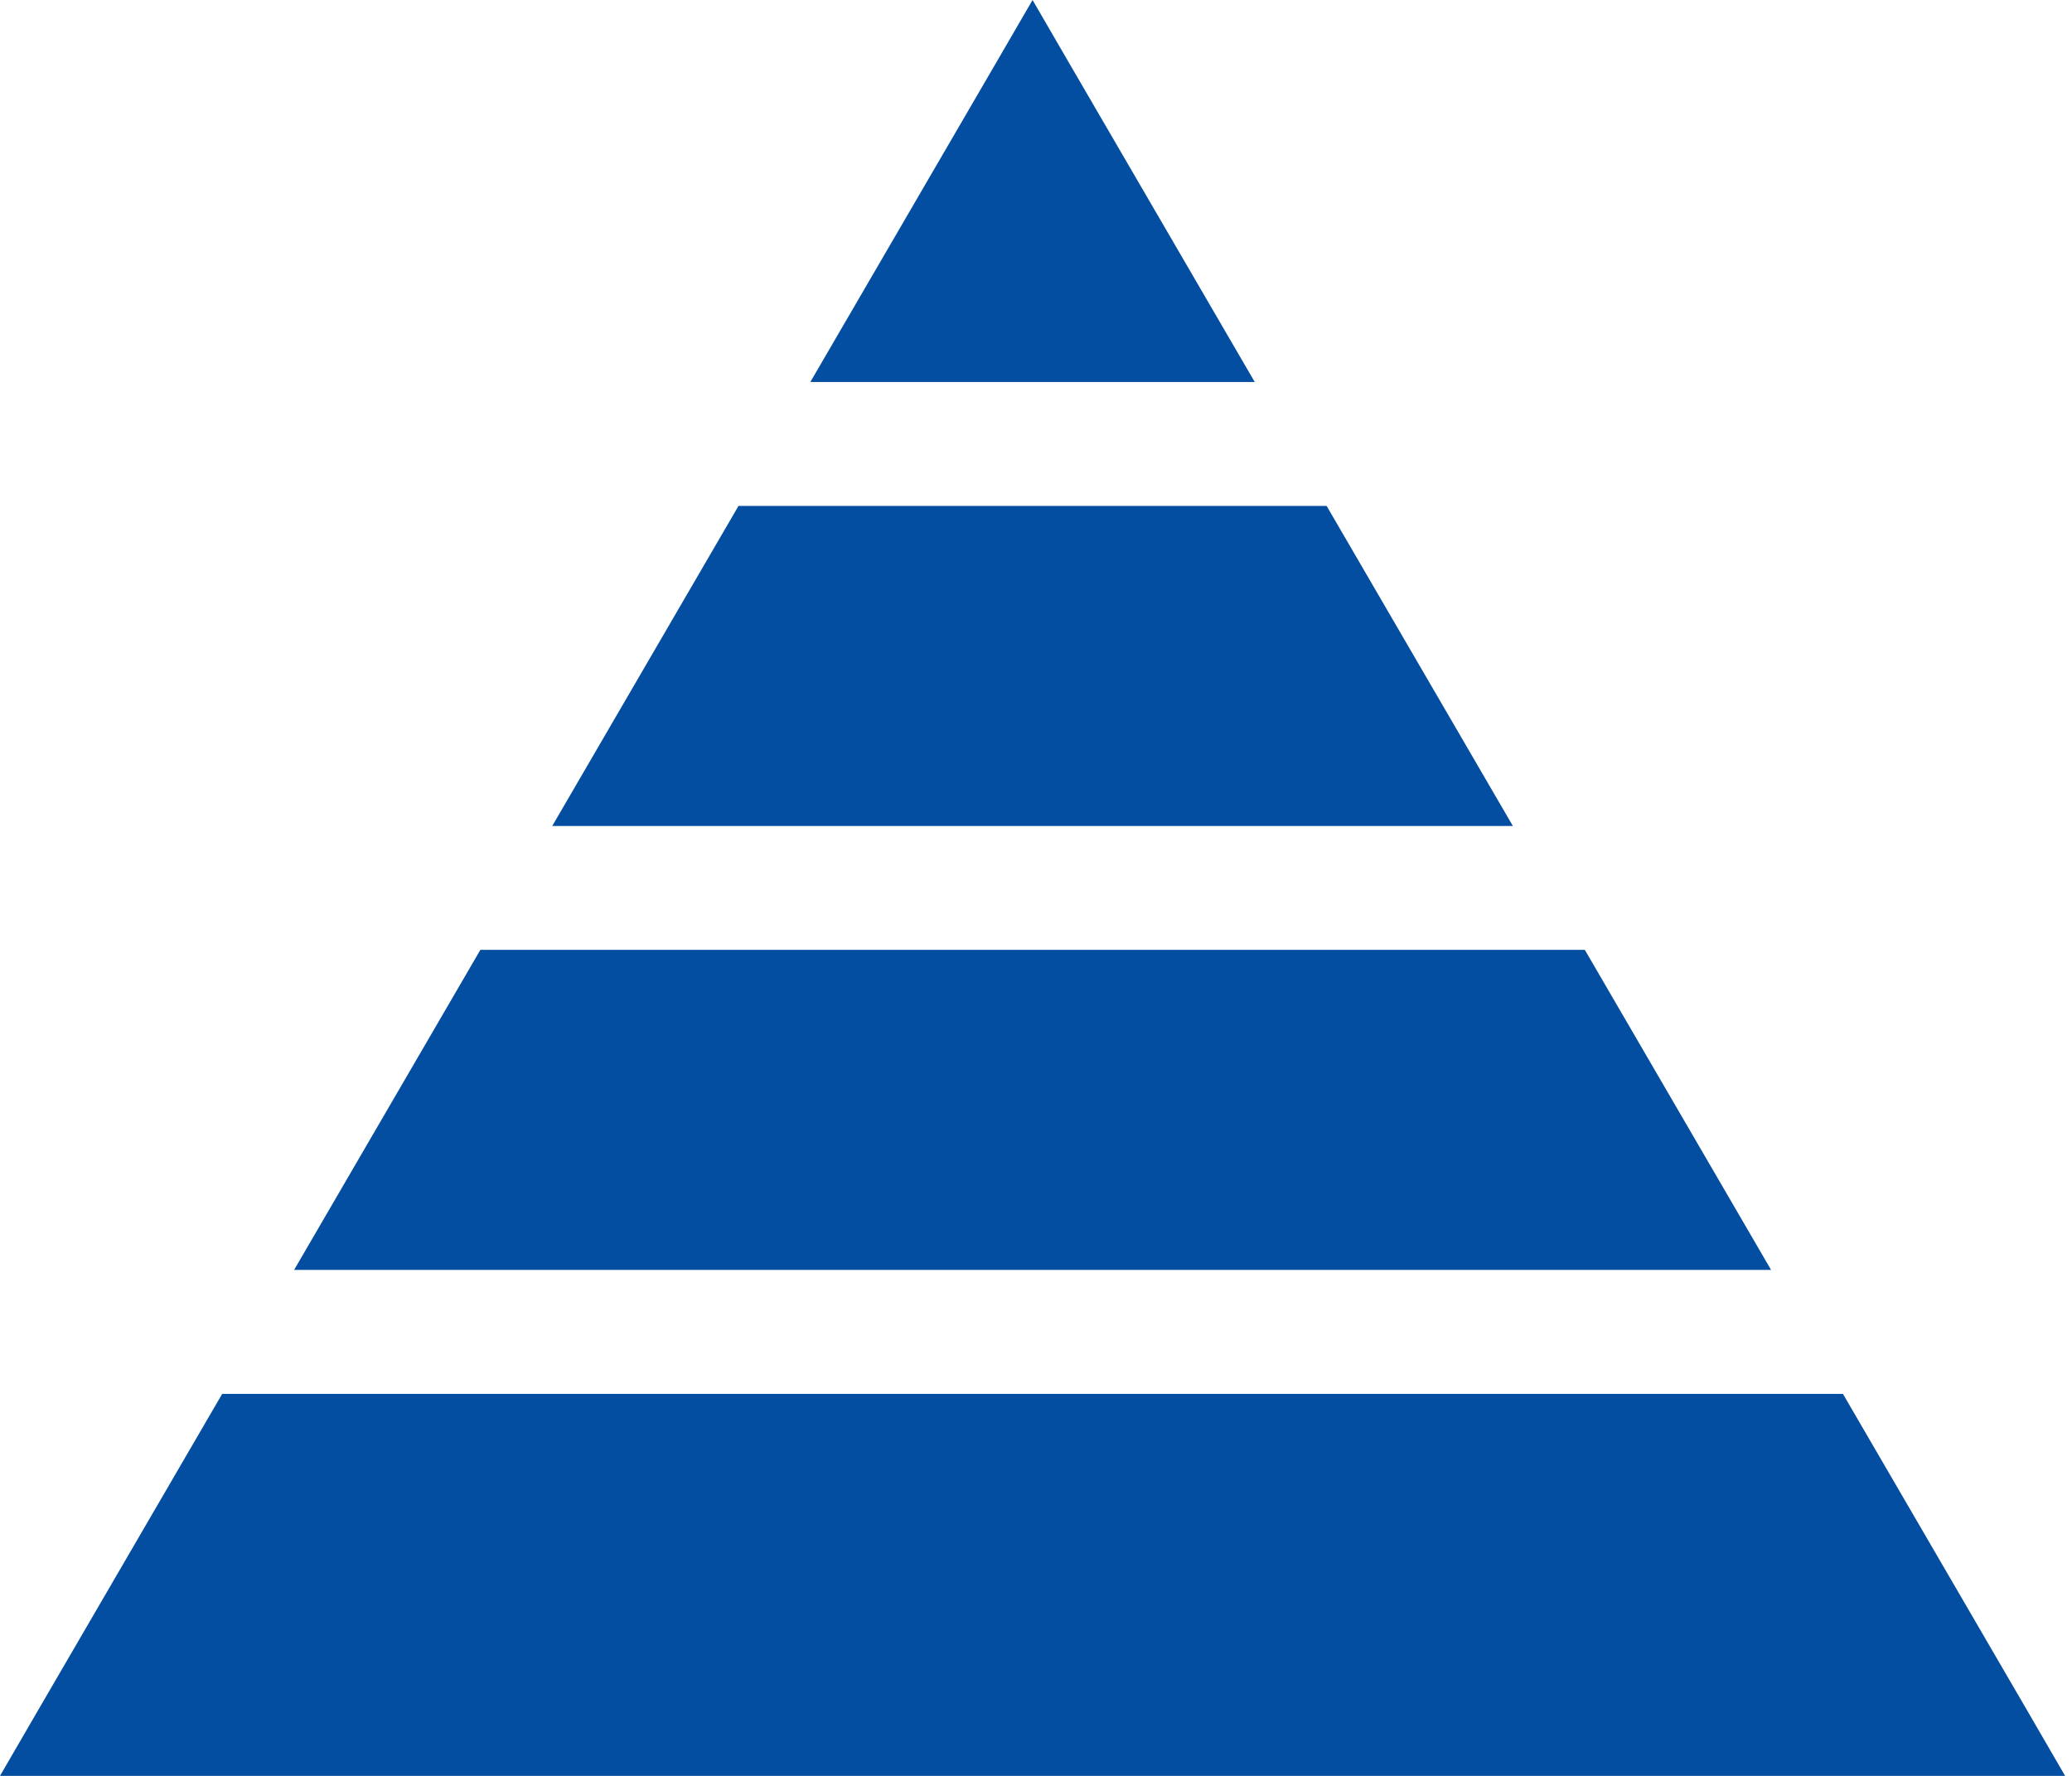
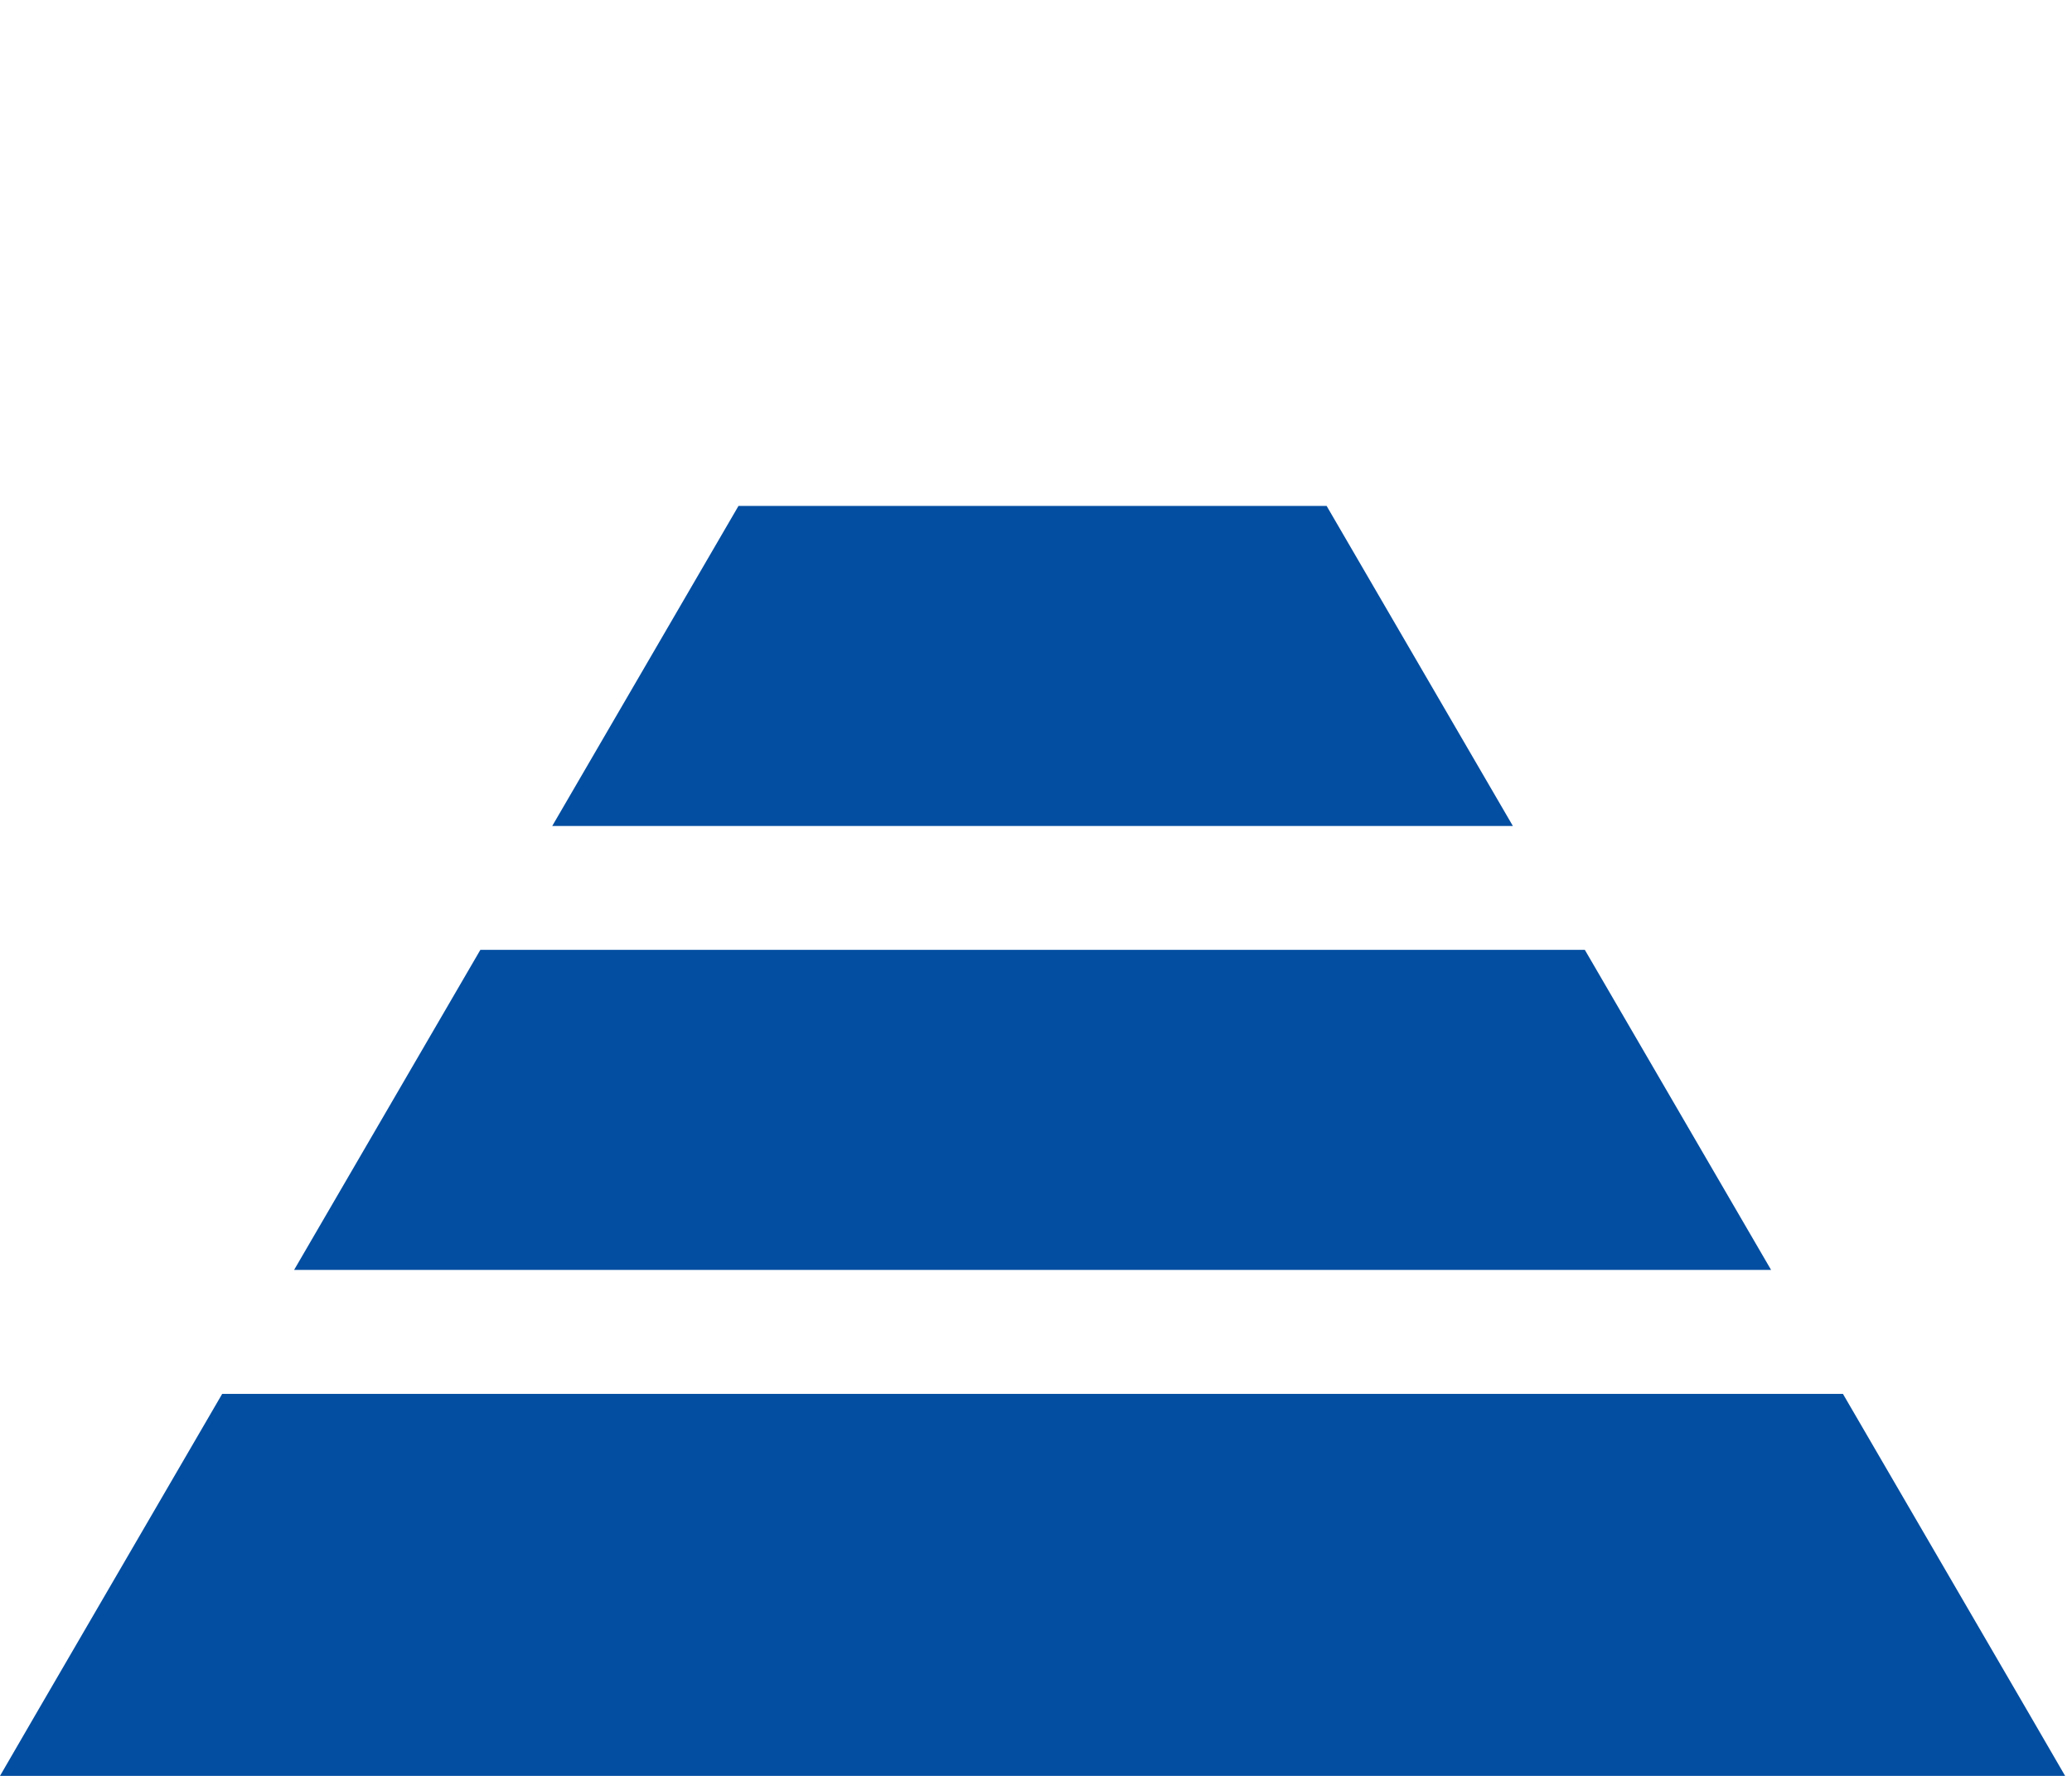
<svg xmlns="http://www.w3.org/2000/svg" width="56" height="48" viewBox="0 0 56 48" fill="none">
  <path d="M55.814 48H0L0.971 46.326L6.005 37.675H49.809L54.843 46.326L55.814 48Z" fill="#034EA1" />
  <path d="M40.889 22.326H14.925L19.959 13.675H35.855L40.889 22.326Z" fill="#034EA1" />
  <path d="M47.867 34.324H7.949L12.983 25.673H42.833L47.867 34.324Z" fill="#034EA1" />
-   <path d="M33.912 10.325H21.901L26.935 1.674L27.907 0L28.878 1.674L33.912 10.325Z" fill="#034EA1" />
</svg>